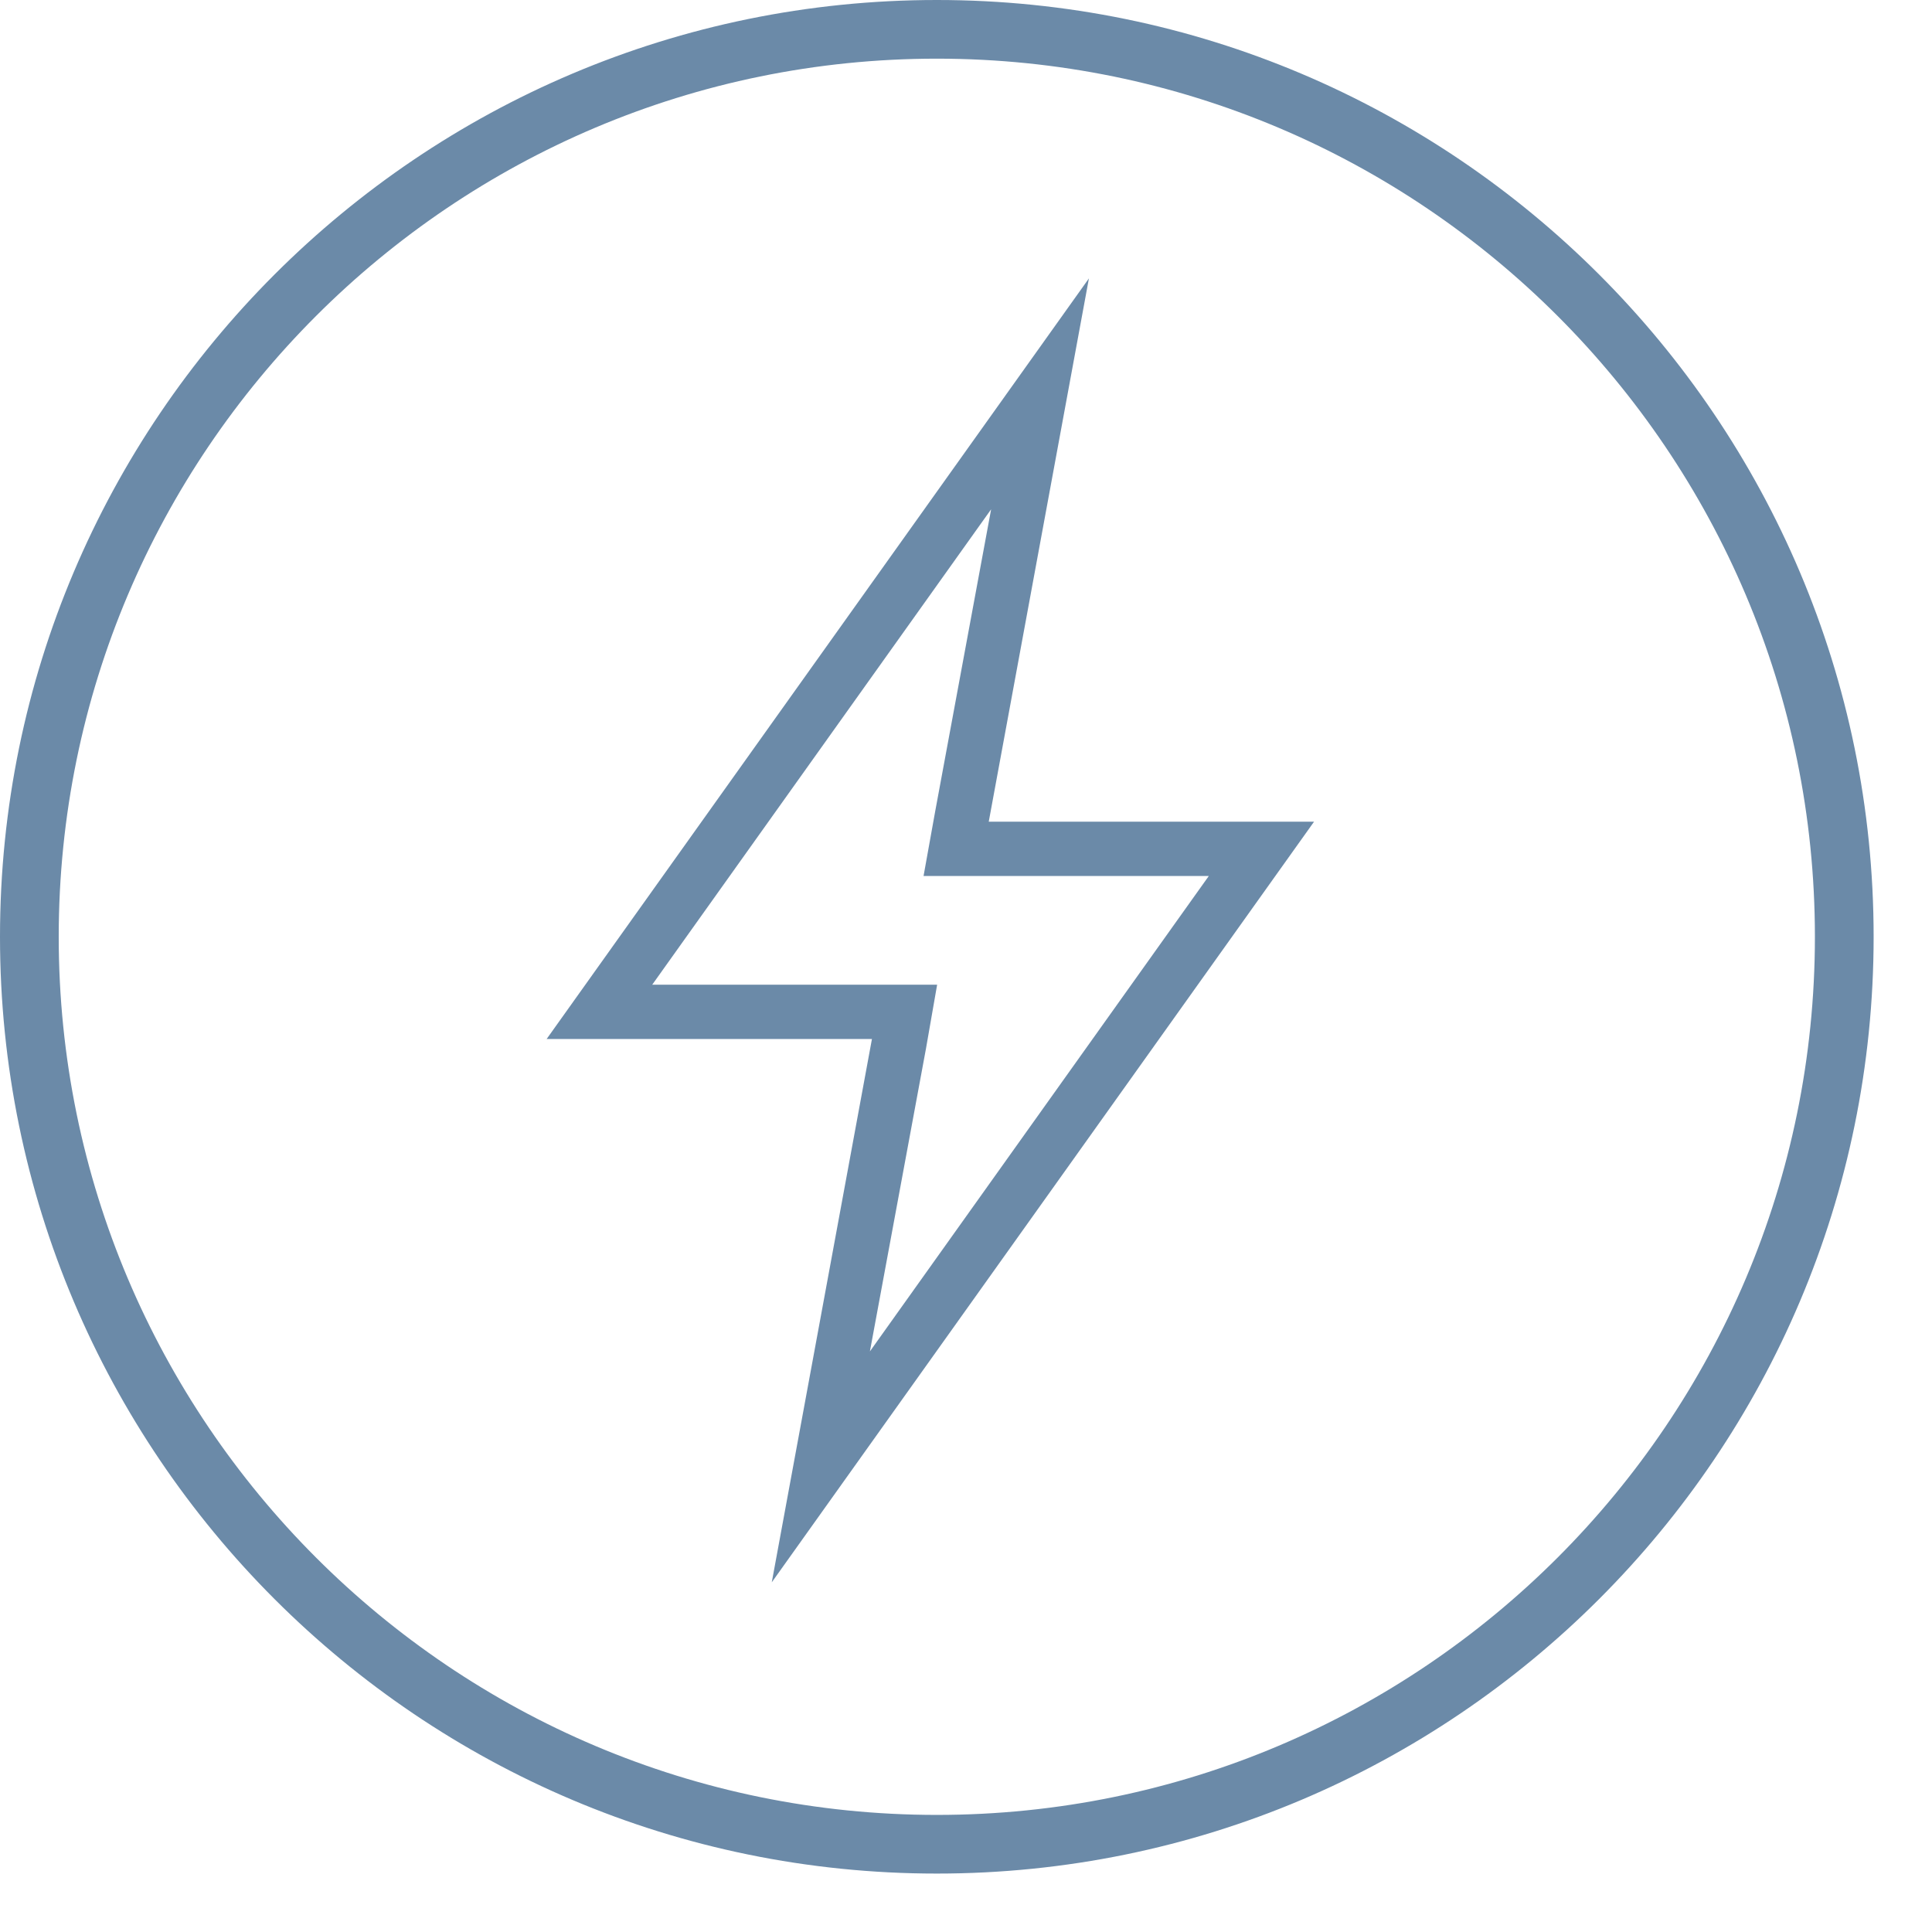
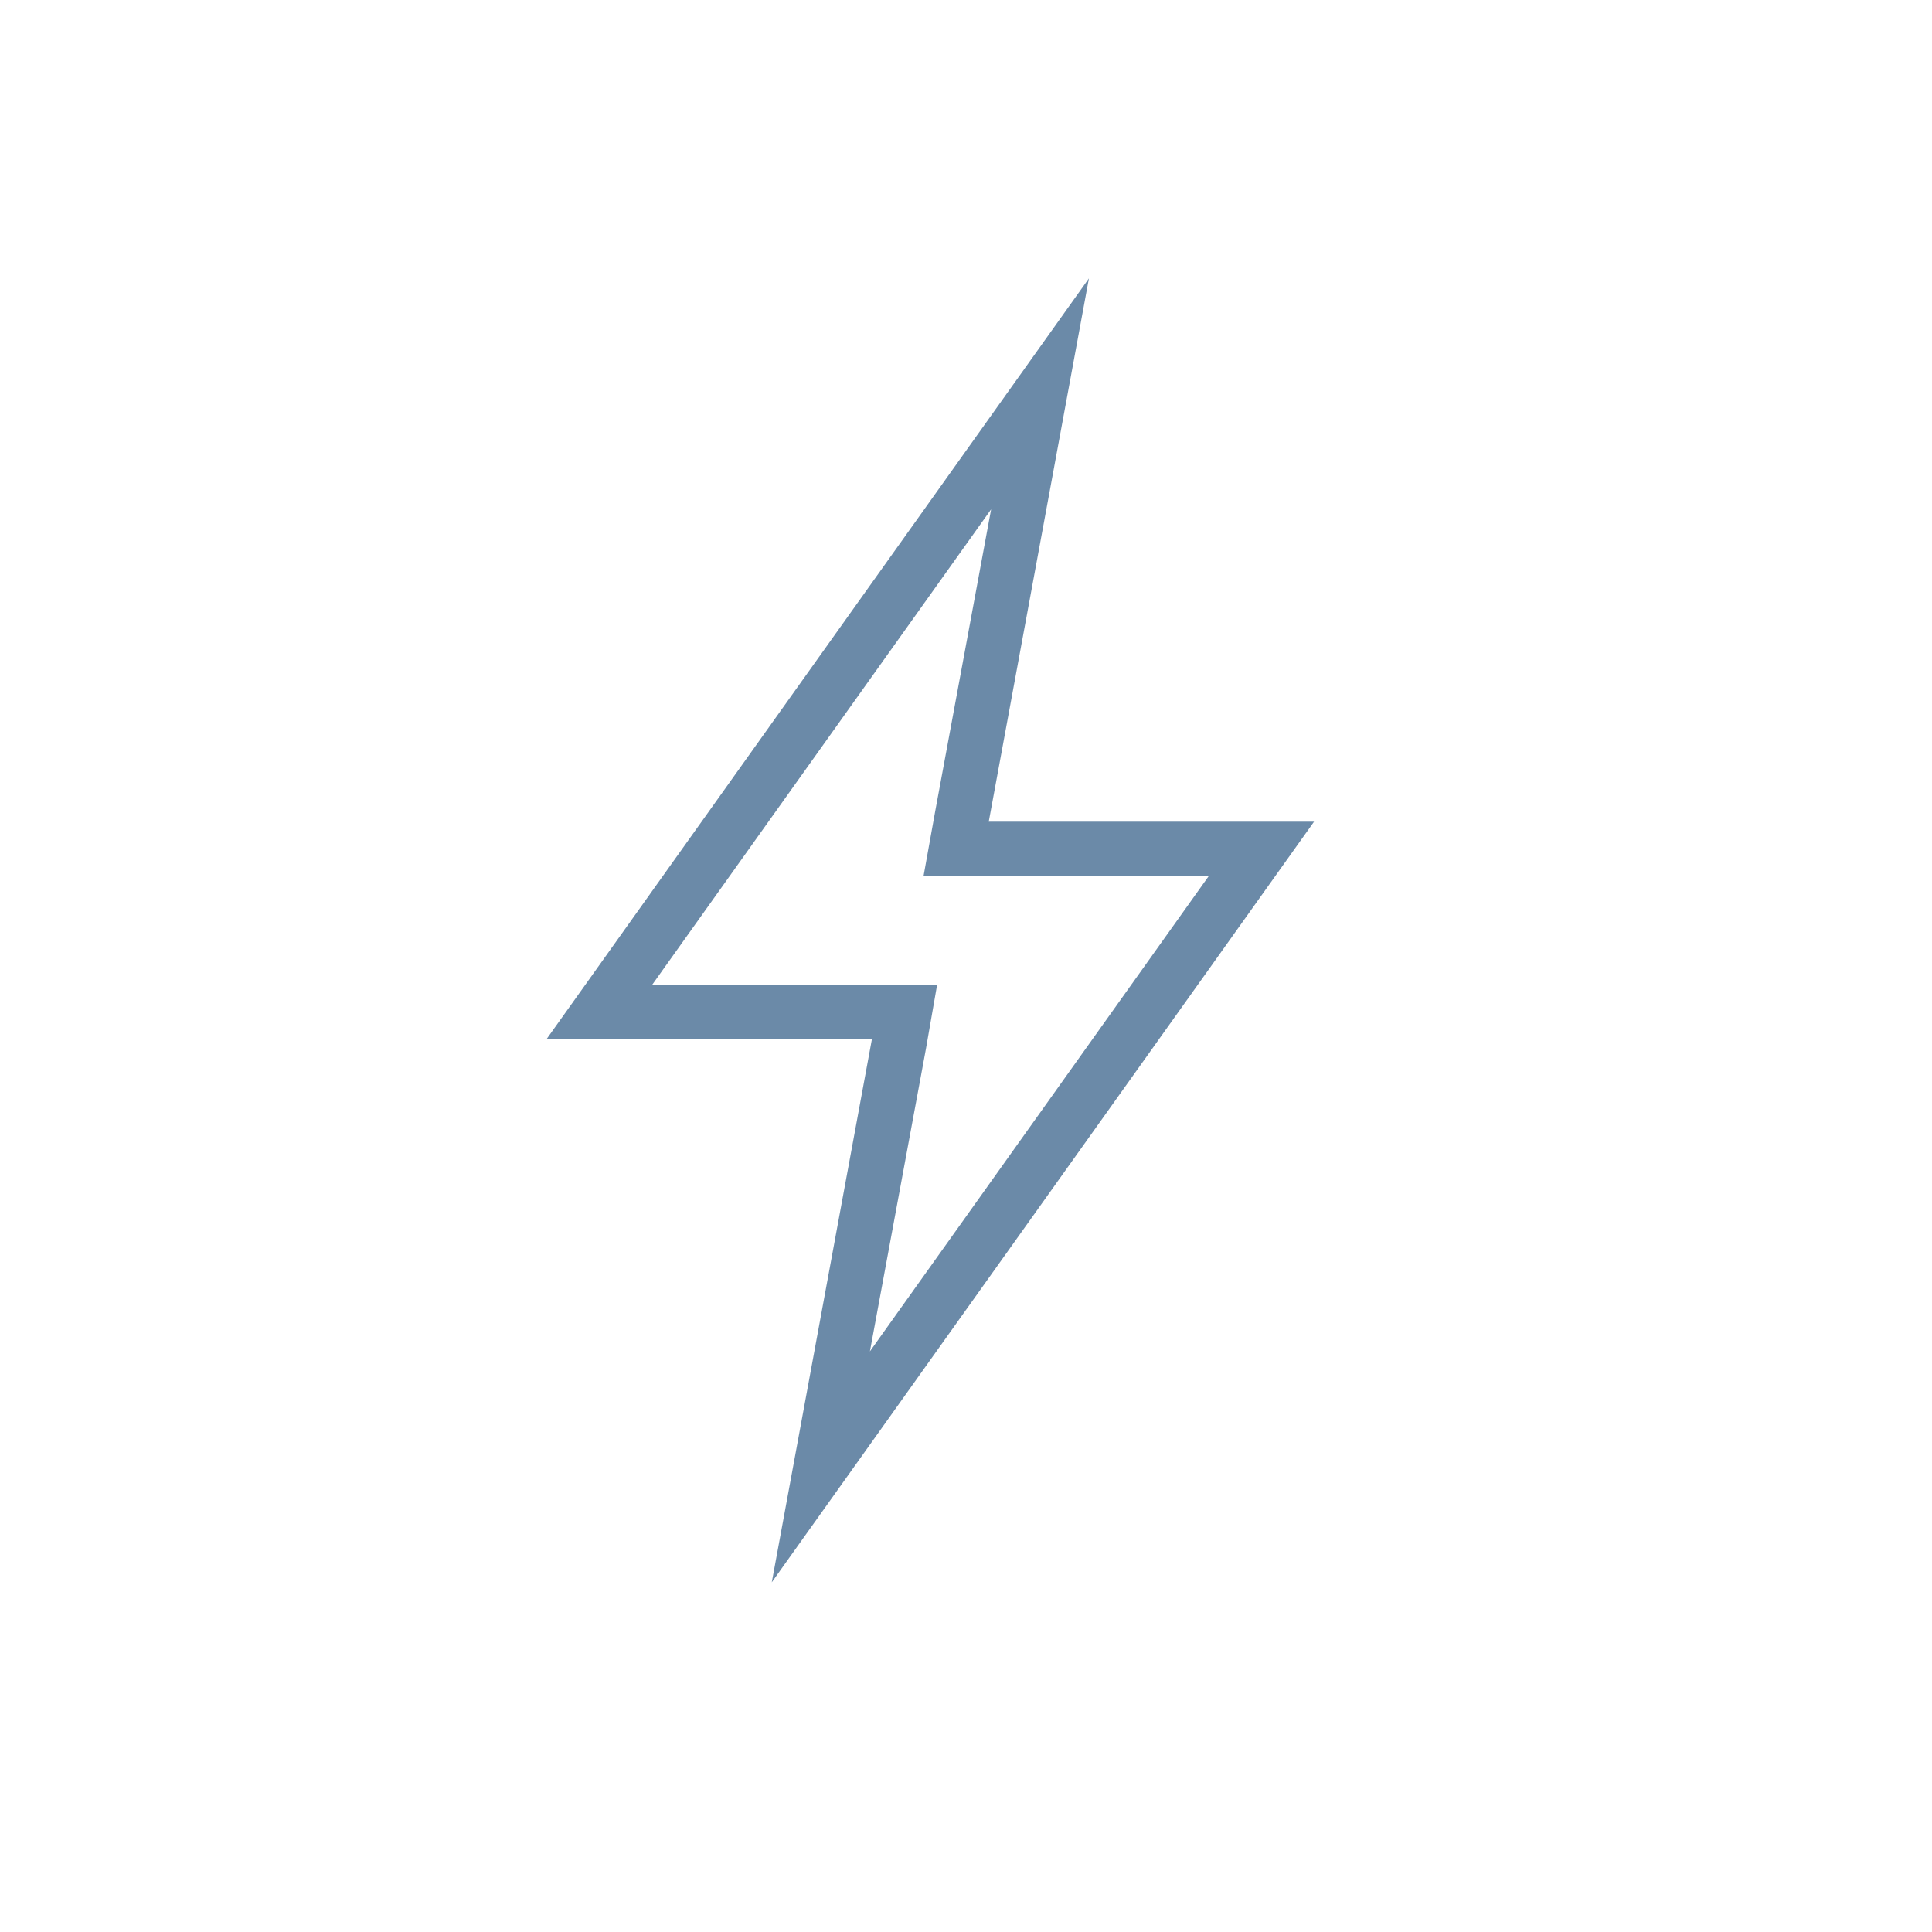
<svg xmlns="http://www.w3.org/2000/svg" width="100%" height="100%" viewBox="0 0 33 33" version="1.1" xml:space="preserve" style="fill-rule:evenodd;clip-rule:evenodd;stroke-linejoin:round;stroke-miterlimit:2;">
  <g transform="matrix(1,0,0,1,-374.206,-319)">
-     <path d="M390.208,319C399.039,319 406.209,326.17 406.209,335.001C406.209,343.832 399.039,351.002 390.208,351.002C381.376,351.002 374.206,343.832 374.206,335.001C374.206,326.17 381.376,319 390.208,319ZM390.208,320.002C398.486,320.002 405.206,326.723 405.206,335.001C405.206,343.279 398.486,350 390.208,350C381.93,350 375.209,343.279 375.209,335.001C375.209,326.723 381.93,320.002 390.208,320.002Z" style="fill:rgb(107,138,168);" />
-   </g>
+     </g>
  <g transform="matrix(0.058,0,0,0.058,1.043,1.043)">
    <path d="M273.9,132L257.4,221.1L254,240L338,240L238.2,380L254.7,290.9L258,272L174.1,272L273.9,132M302.7,64L143,288L238.8,288L209.3,448L369,224L273.2,224L302.7,64Z" style="fill:rgb(107,138,168);fill-rule:nonzero;" />
  </g>
</svg>